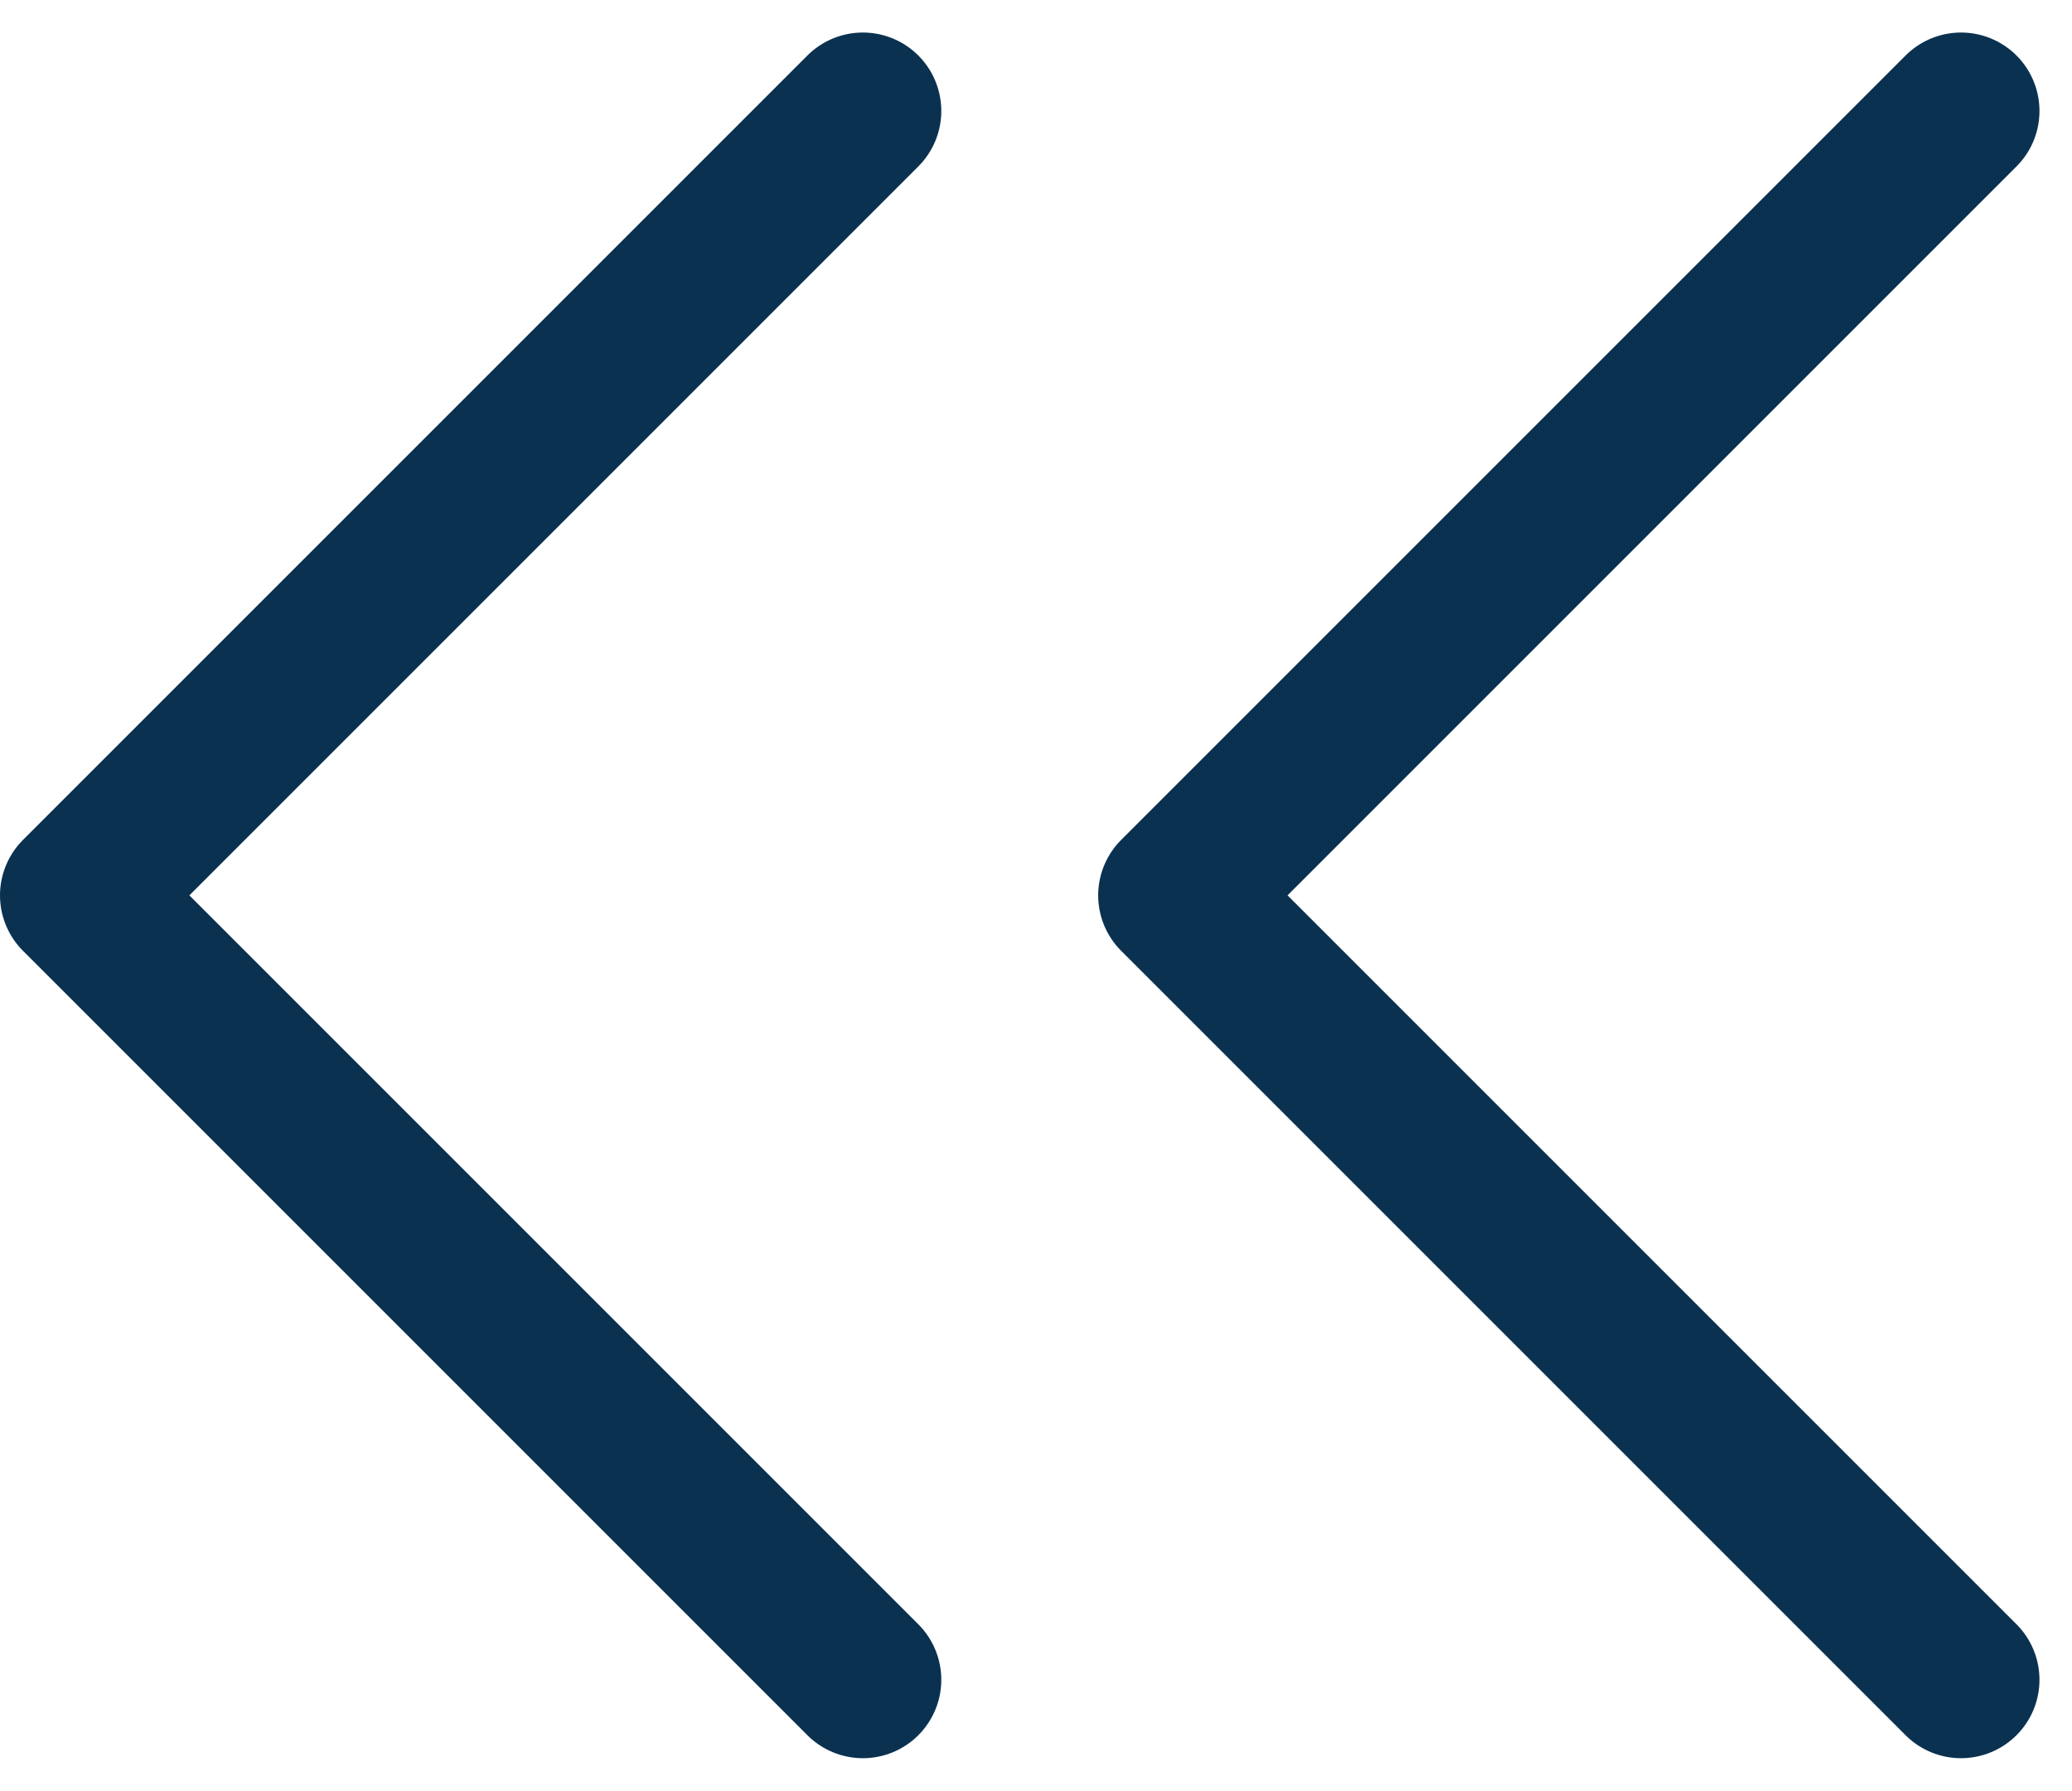
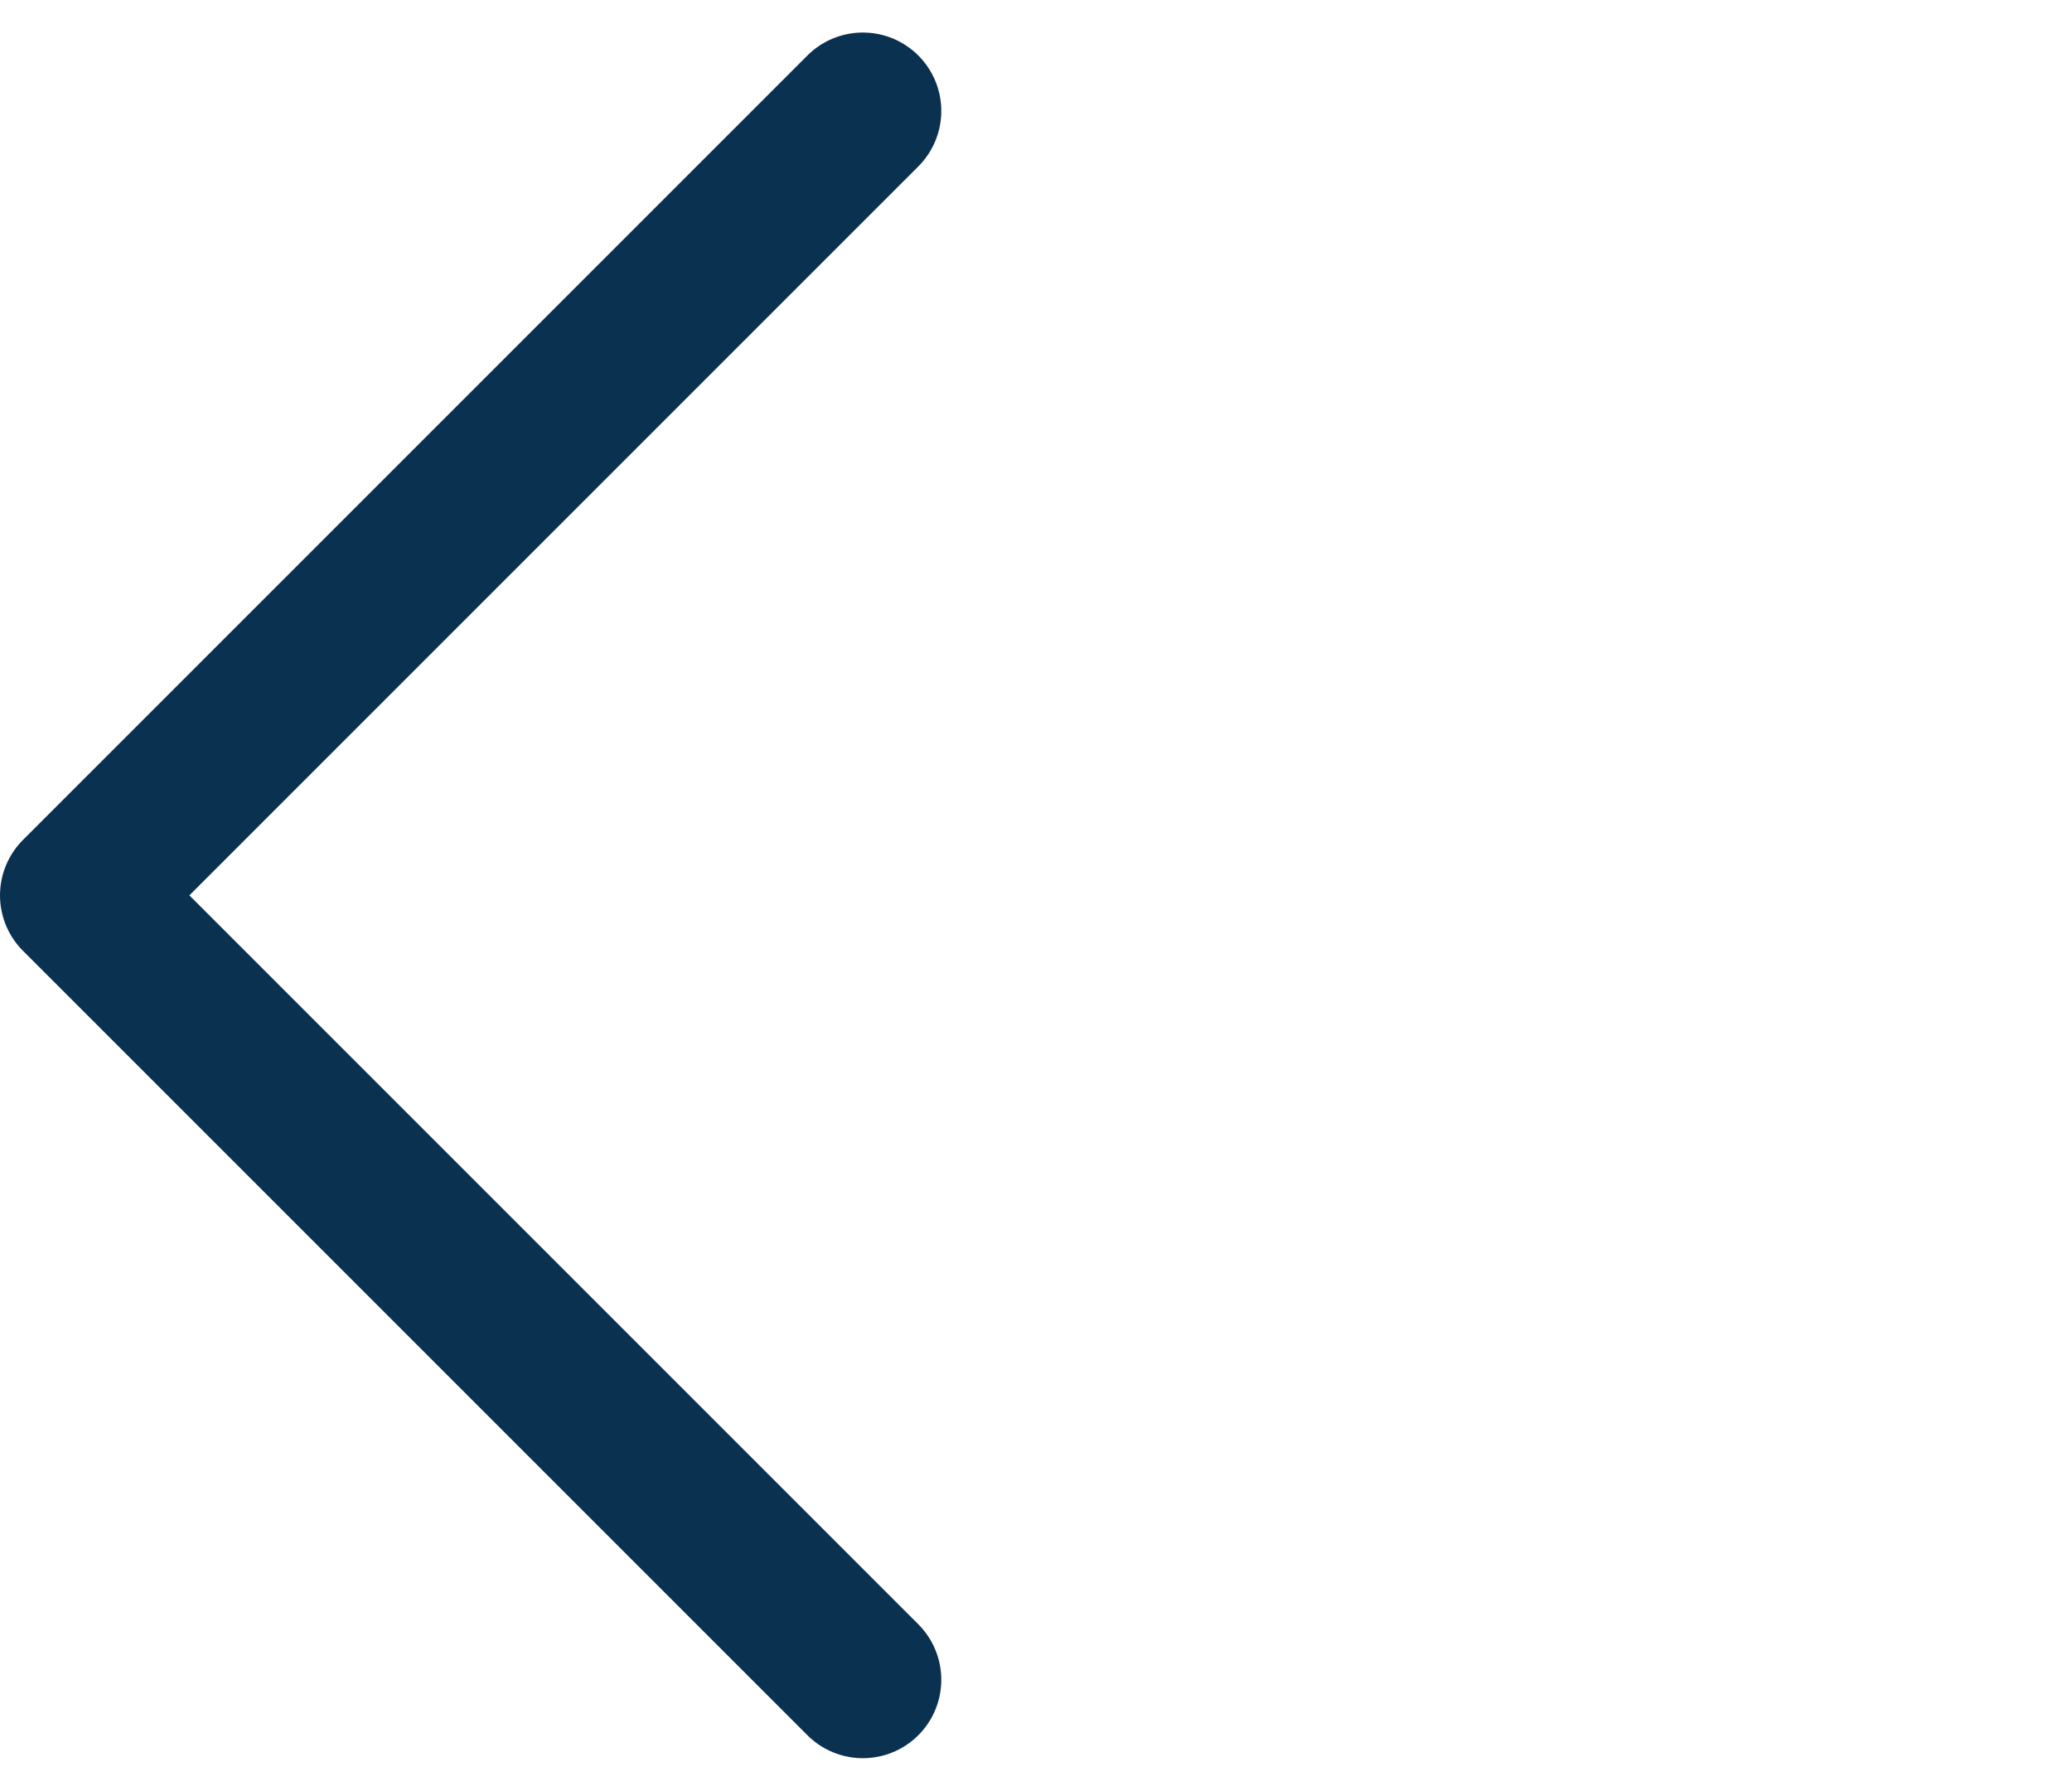
<svg xmlns="http://www.w3.org/2000/svg" width="19.811" height="17.121" viewBox="0 0 19.811 17.121">
  <g id="Icon_feather-chevrons-left" data-name="Icon feather-chevrons-left" transform="translate(-8.25 -9.439)">
    <path id="Path_7165" data-name="Path 7165" d="M16.5,25.5,9,18l7.5-7.5" fill="none" stroke="#0b3150" stroke-linecap="round" stroke-linejoin="round" stroke-width="1.5" />
-     <path id="Path_7166" data-name="Path 7166" d="M27,25.5,19.5,18,27,10.5" fill="none" stroke="#0b3150" stroke-linecap="round" stroke-linejoin="round" stroke-width="1.5" />
  </g>
</svg>